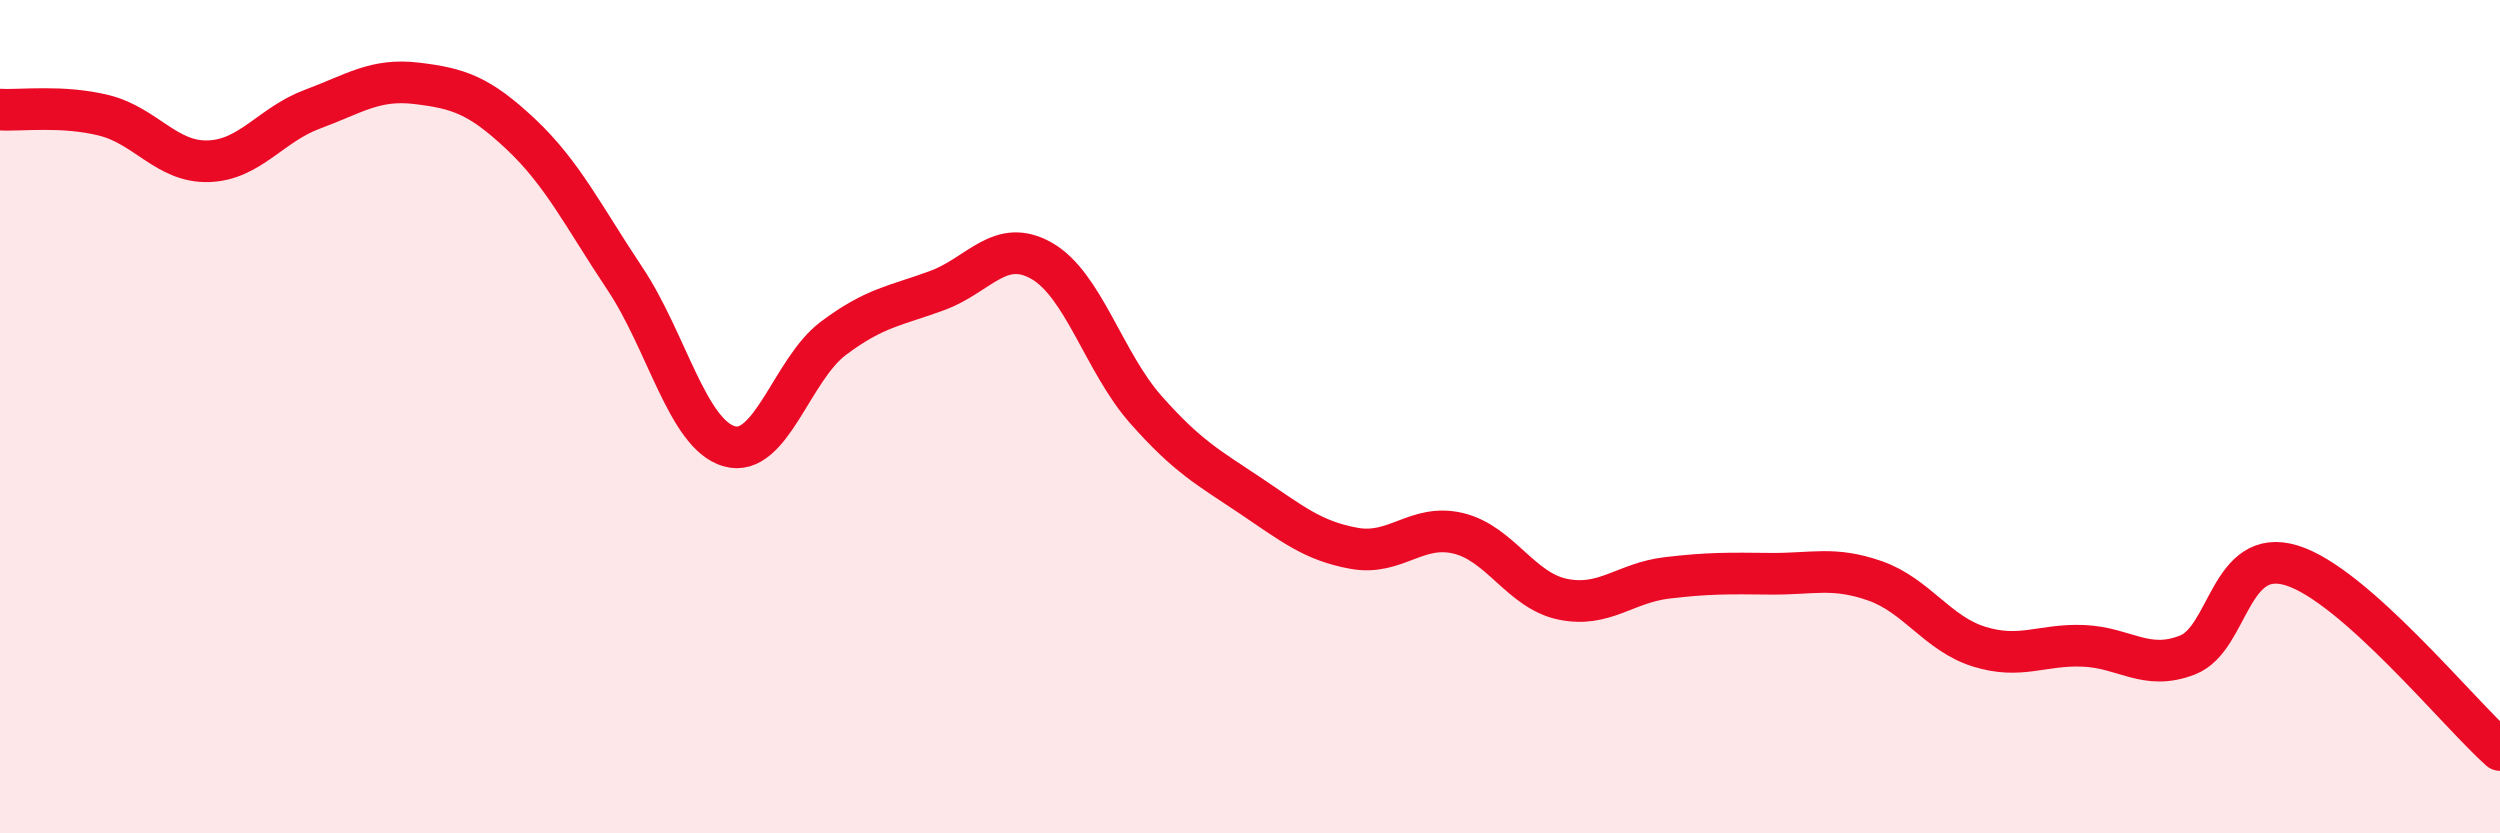
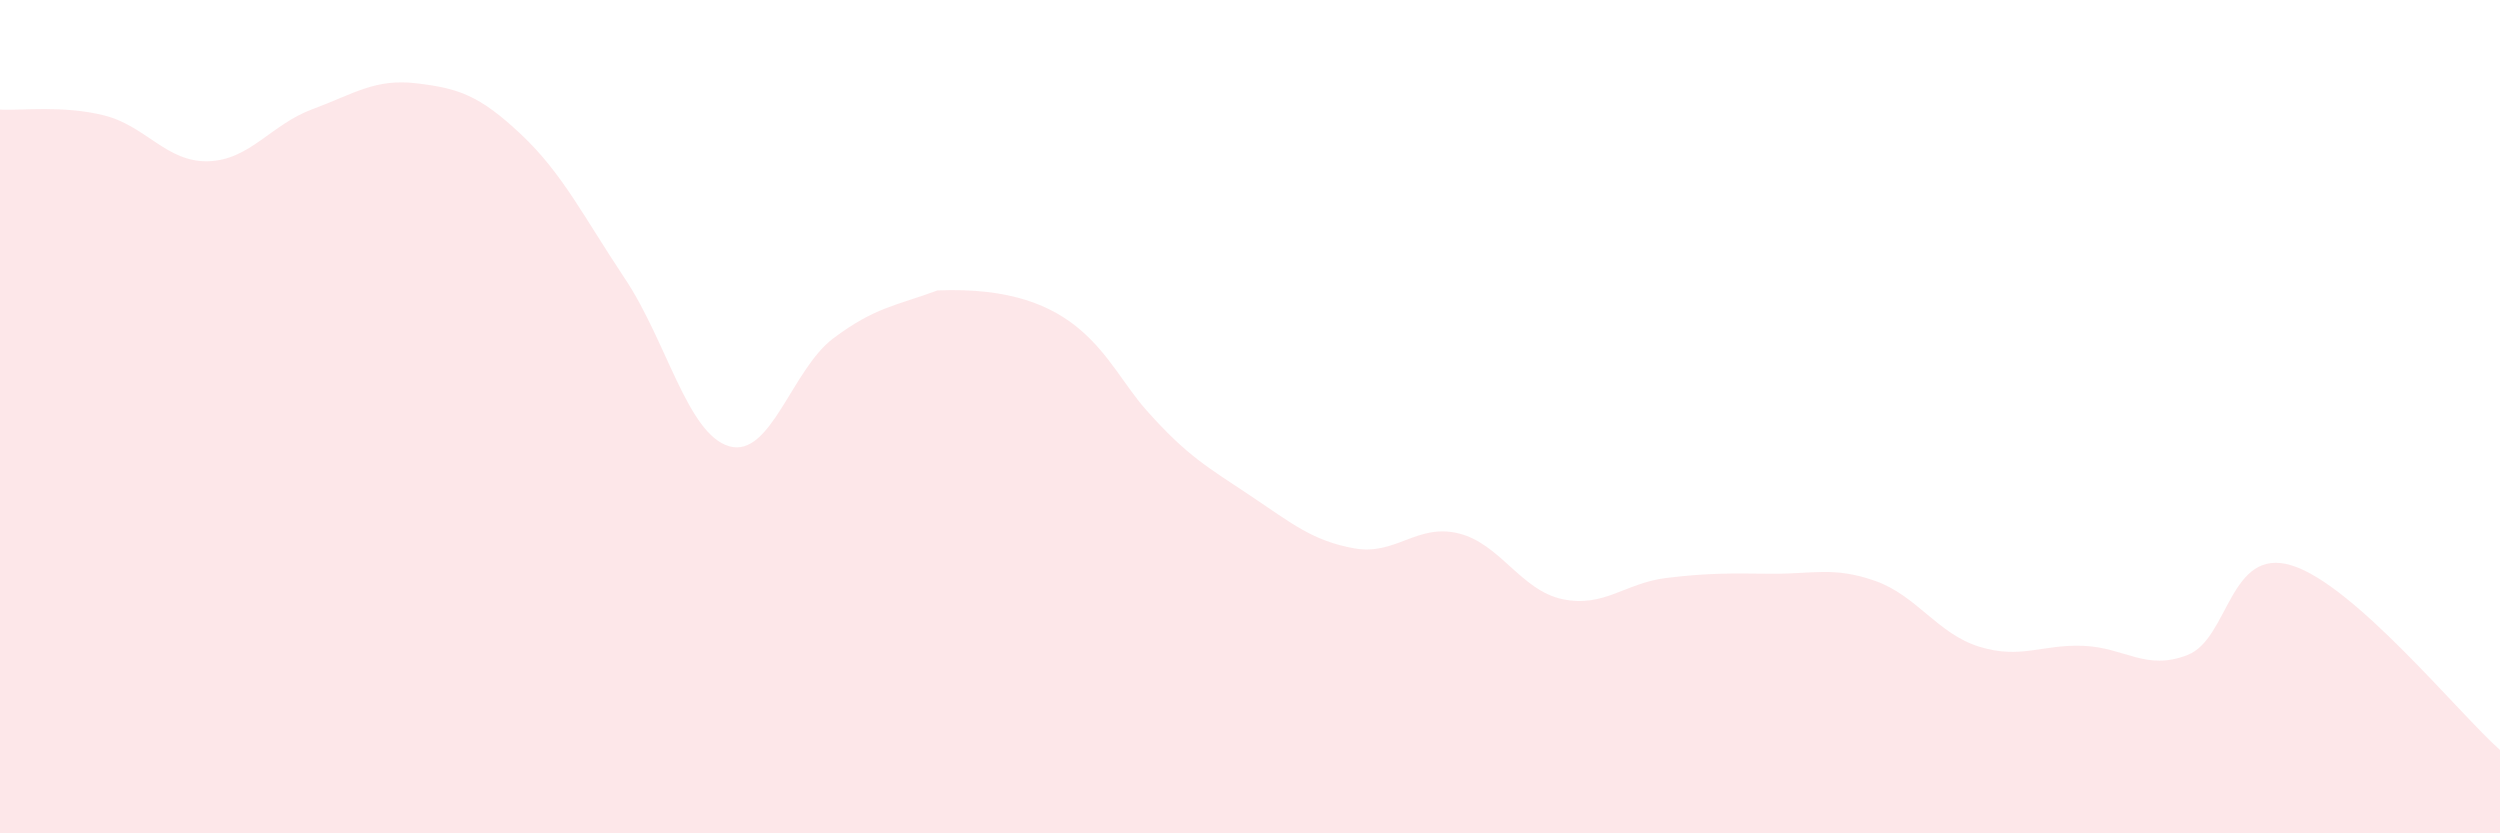
<svg xmlns="http://www.w3.org/2000/svg" width="60" height="20" viewBox="0 0 60 20">
-   <path d="M 0,2.63 C 0.5,2.66 1.5,2.52 2.5,2.77 C 3.5,3.02 4,3.9 5,3.87 C 6,3.84 6.5,2.99 7.5,2.62 C 8.5,2.25 9,1.88 10,2 C 11,2.12 11.5,2.28 12.5,3.22 C 13.5,4.16 14,5.19 15,6.69 C 16,8.19 16.5,10.42 17.5,10.71 C 18.5,11 19,8.87 20,8.12 C 21,7.37 21.5,7.34 22.5,6.97 C 23.5,6.6 24,5.69 25,6.26 C 26,6.83 26.5,8.7 27.5,9.83 C 28.5,10.96 29,11.22 30,11.89 C 31,12.56 31.5,12.98 32.5,13.16 C 33.5,13.34 34,12.56 35,12.8 C 36,13.04 36.5,14.17 37.5,14.38 C 38.5,14.59 39,13.99 40,13.87 C 41,13.75 41.5,13.76 42.5,13.77 C 43.5,13.78 44,13.59 45,13.94 C 46,14.29 46.5,15.21 47.5,15.52 C 48.5,15.83 49,15.46 50,15.5 C 51,15.54 51.5,16.11 52.5,15.72 C 53.5,15.33 53.5,13.11 55,13.57 C 56.5,14.03 59,17.11 60,18L60 20L0 20Z" fill="#EB0A25" opacity="0.1" stroke-linecap="round" stroke-linejoin="round" />
-   <path d="M 0,2.63 C 0.5,2.66 1.5,2.52 2.5,2.77 C 3.5,3.02 4,3.9 5,3.87 C 6,3.84 6.5,2.99 7.5,2.62 C 8.5,2.25 9,1.88 10,2 C 11,2.12 11.5,2.28 12.5,3.22 C 13.5,4.16 14,5.19 15,6.69 C 16,8.19 16.5,10.42 17.5,10.71 C 18.5,11 19,8.87 20,8.12 C 21,7.37 21.5,7.34 22.5,6.97 C 23.5,6.6 24,5.69 25,6.26 C 26,6.83 26.5,8.7 27.5,9.83 C 28.5,10.96 29,11.22 30,11.89 C 31,12.56 31.5,12.98 32.5,13.16 C 33.5,13.34 34,12.56 35,12.8 C 36,13.04 36.5,14.17 37.5,14.38 C 38.5,14.59 39,13.99 40,13.87 C 41,13.75 41.5,13.76 42.5,13.77 C 43.5,13.78 44,13.59 45,13.94 C 46,14.29 46.5,15.21 47.5,15.52 C 48.5,15.83 49,15.46 50,15.5 C 51,15.54 51.5,16.11 52.5,15.72 C 53.5,15.33 53.5,13.11 55,13.57 C 56.5,14.03 59,17.11 60,18" stroke="#EB0A25" stroke-width="1" fill="none" stroke-linecap="round" stroke-linejoin="round" />
+   <path d="M 0,2.63 C 0.5,2.66 1.5,2.52 2.5,2.77 C 3.5,3.02 4,3.9 5,3.87 C 6,3.84 6.5,2.99 7.5,2.62 C 8.5,2.25 9,1.88 10,2 C 11,2.12 11.5,2.28 12.5,3.22 C 13.5,4.16 14,5.19 15,6.69 C 16,8.19 16.5,10.42 17.5,10.71 C 18.5,11 19,8.87 20,8.12 C 21,7.37 21.5,7.34 22.5,6.97 C 26,6.83 26.5,8.7 27.5,9.83 C 28.5,10.96 29,11.22 30,11.89 C 31,12.56 31.5,12.98 32.5,13.16 C 33.5,13.34 34,12.56 35,12.8 C 36,13.04 36.5,14.17 37.5,14.38 C 38.5,14.59 39,13.99 40,13.87 C 41,13.75 41.5,13.76 42.5,13.77 C 43.5,13.78 44,13.59 45,13.94 C 46,14.29 46.5,15.21 47.5,15.52 C 48.5,15.83 49,15.46 50,15.5 C 51,15.54 51.5,16.11 52.5,15.72 C 53.5,15.33 53.5,13.11 55,13.57 C 56.5,14.03 59,17.11 60,18L60 20L0 20Z" fill="#EB0A25" opacity="0.1" stroke-linecap="round" stroke-linejoin="round" />
</svg>